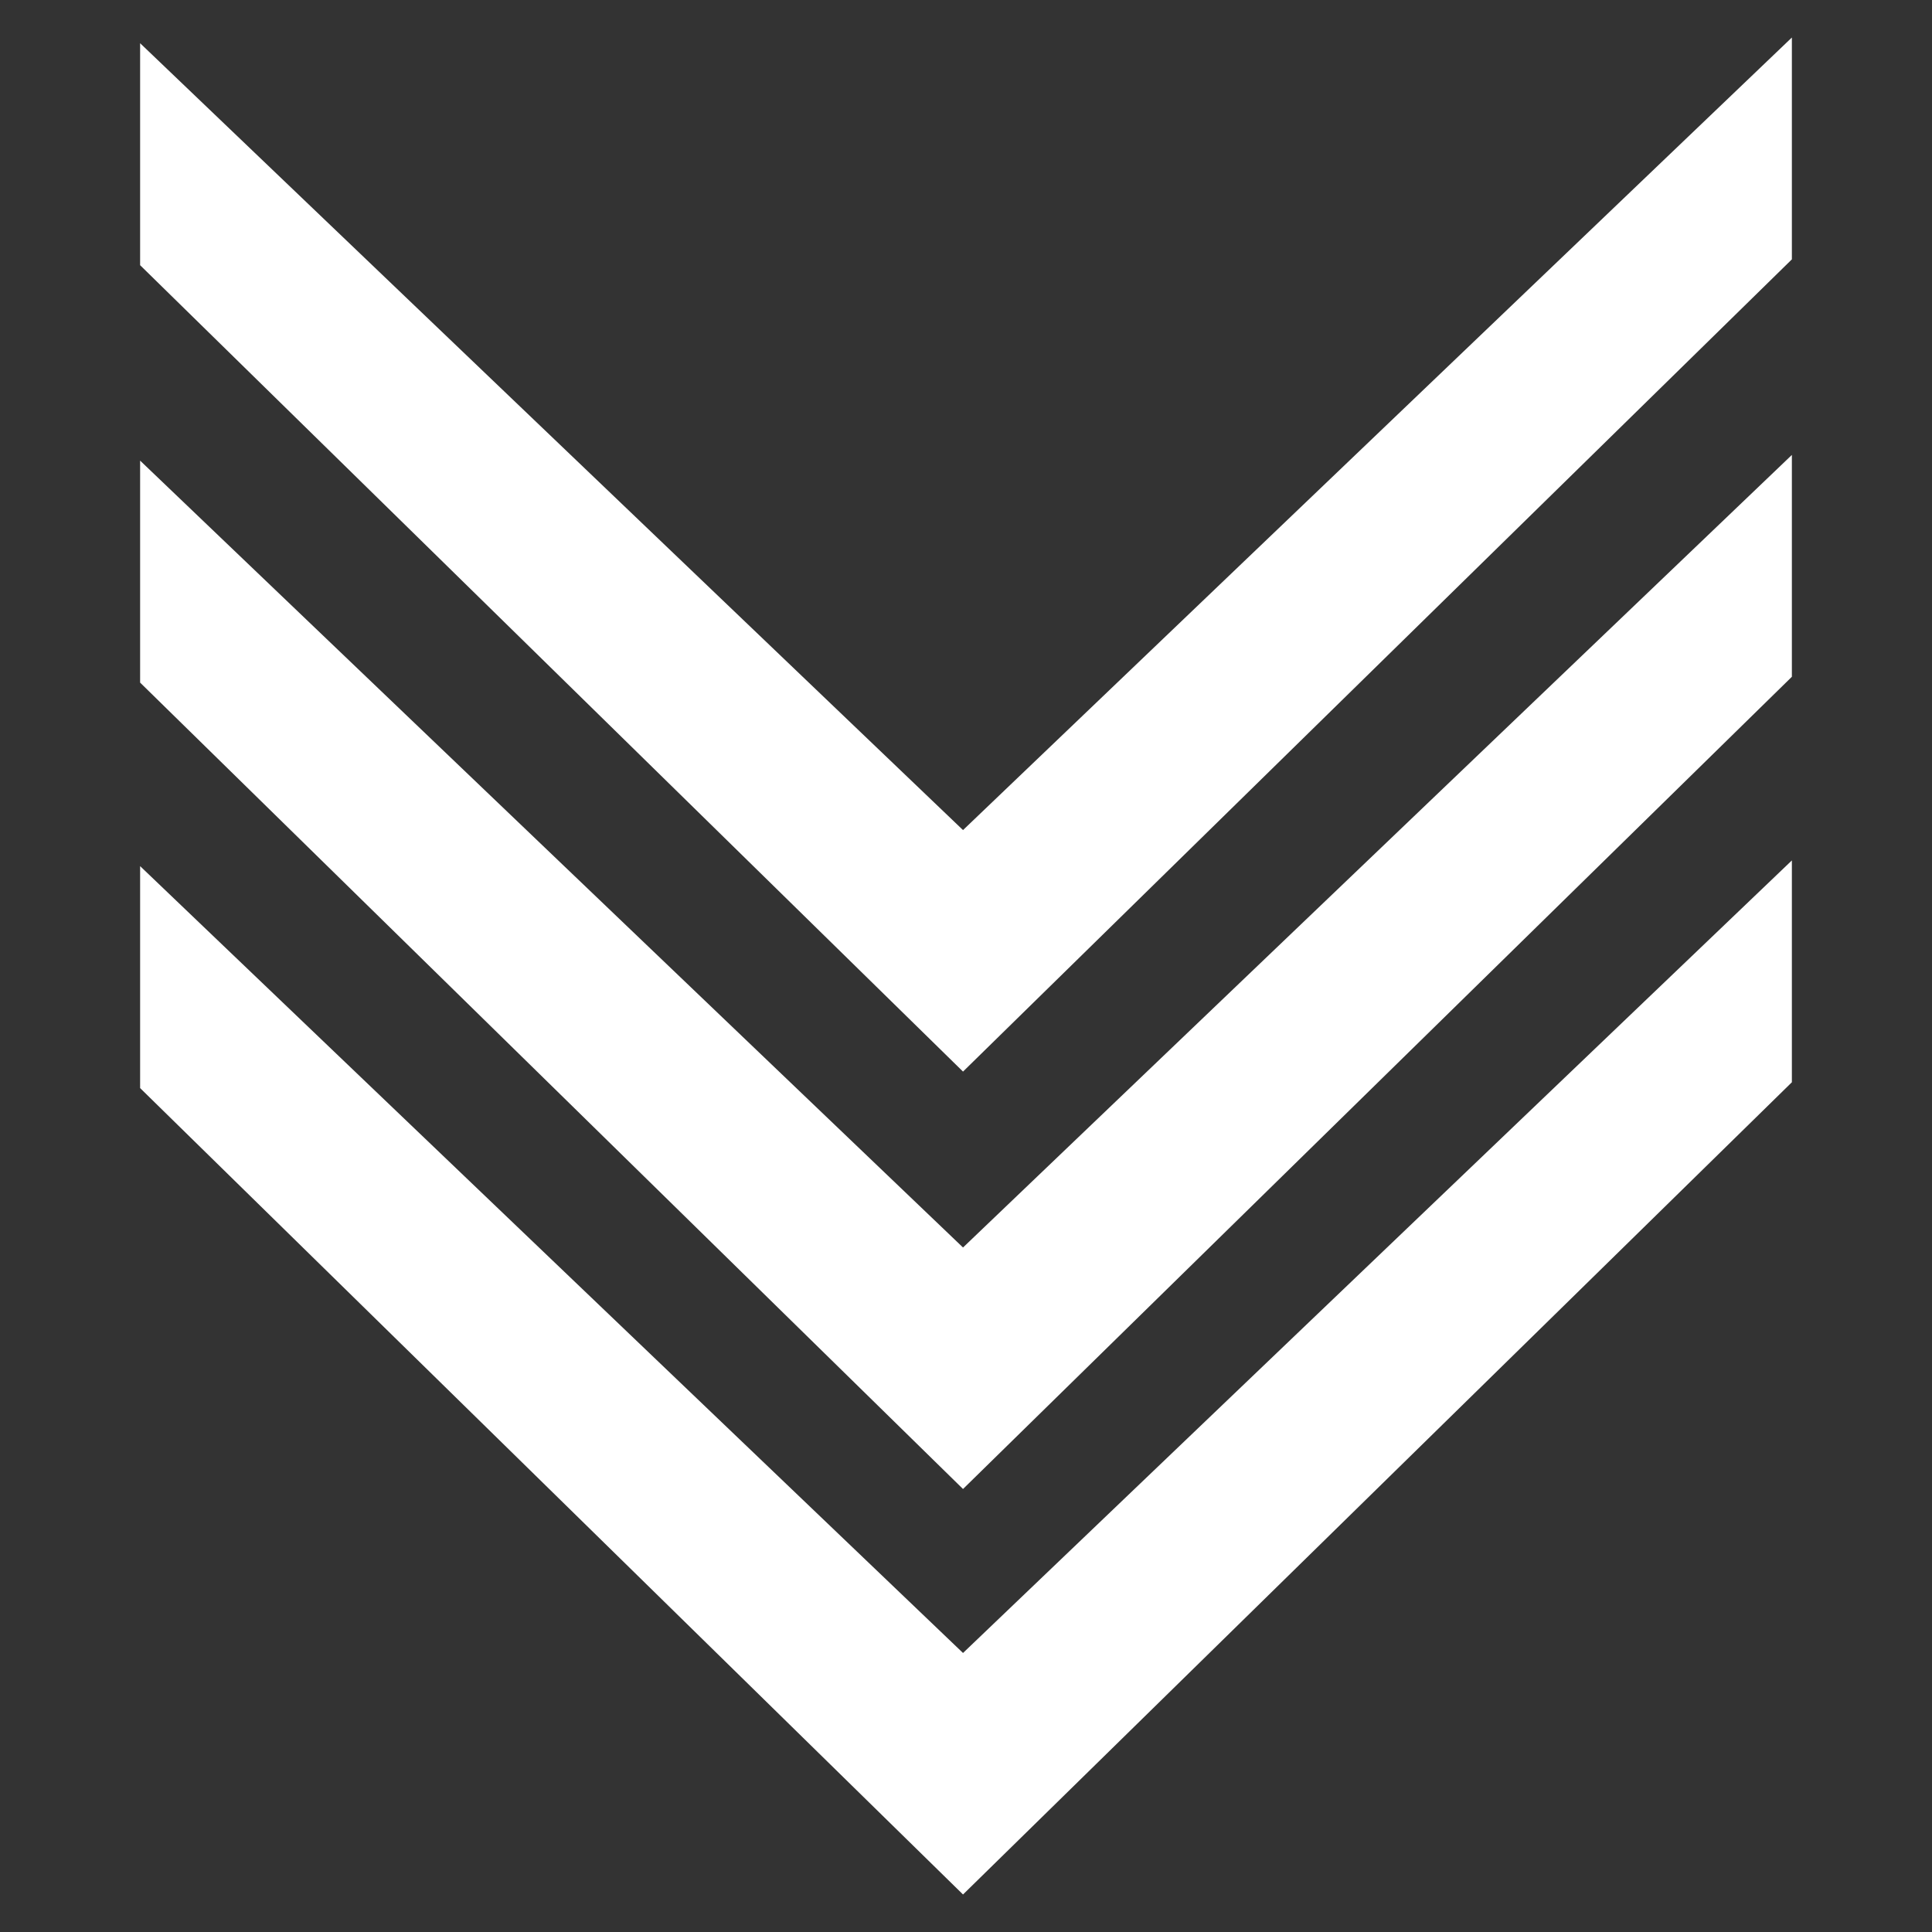
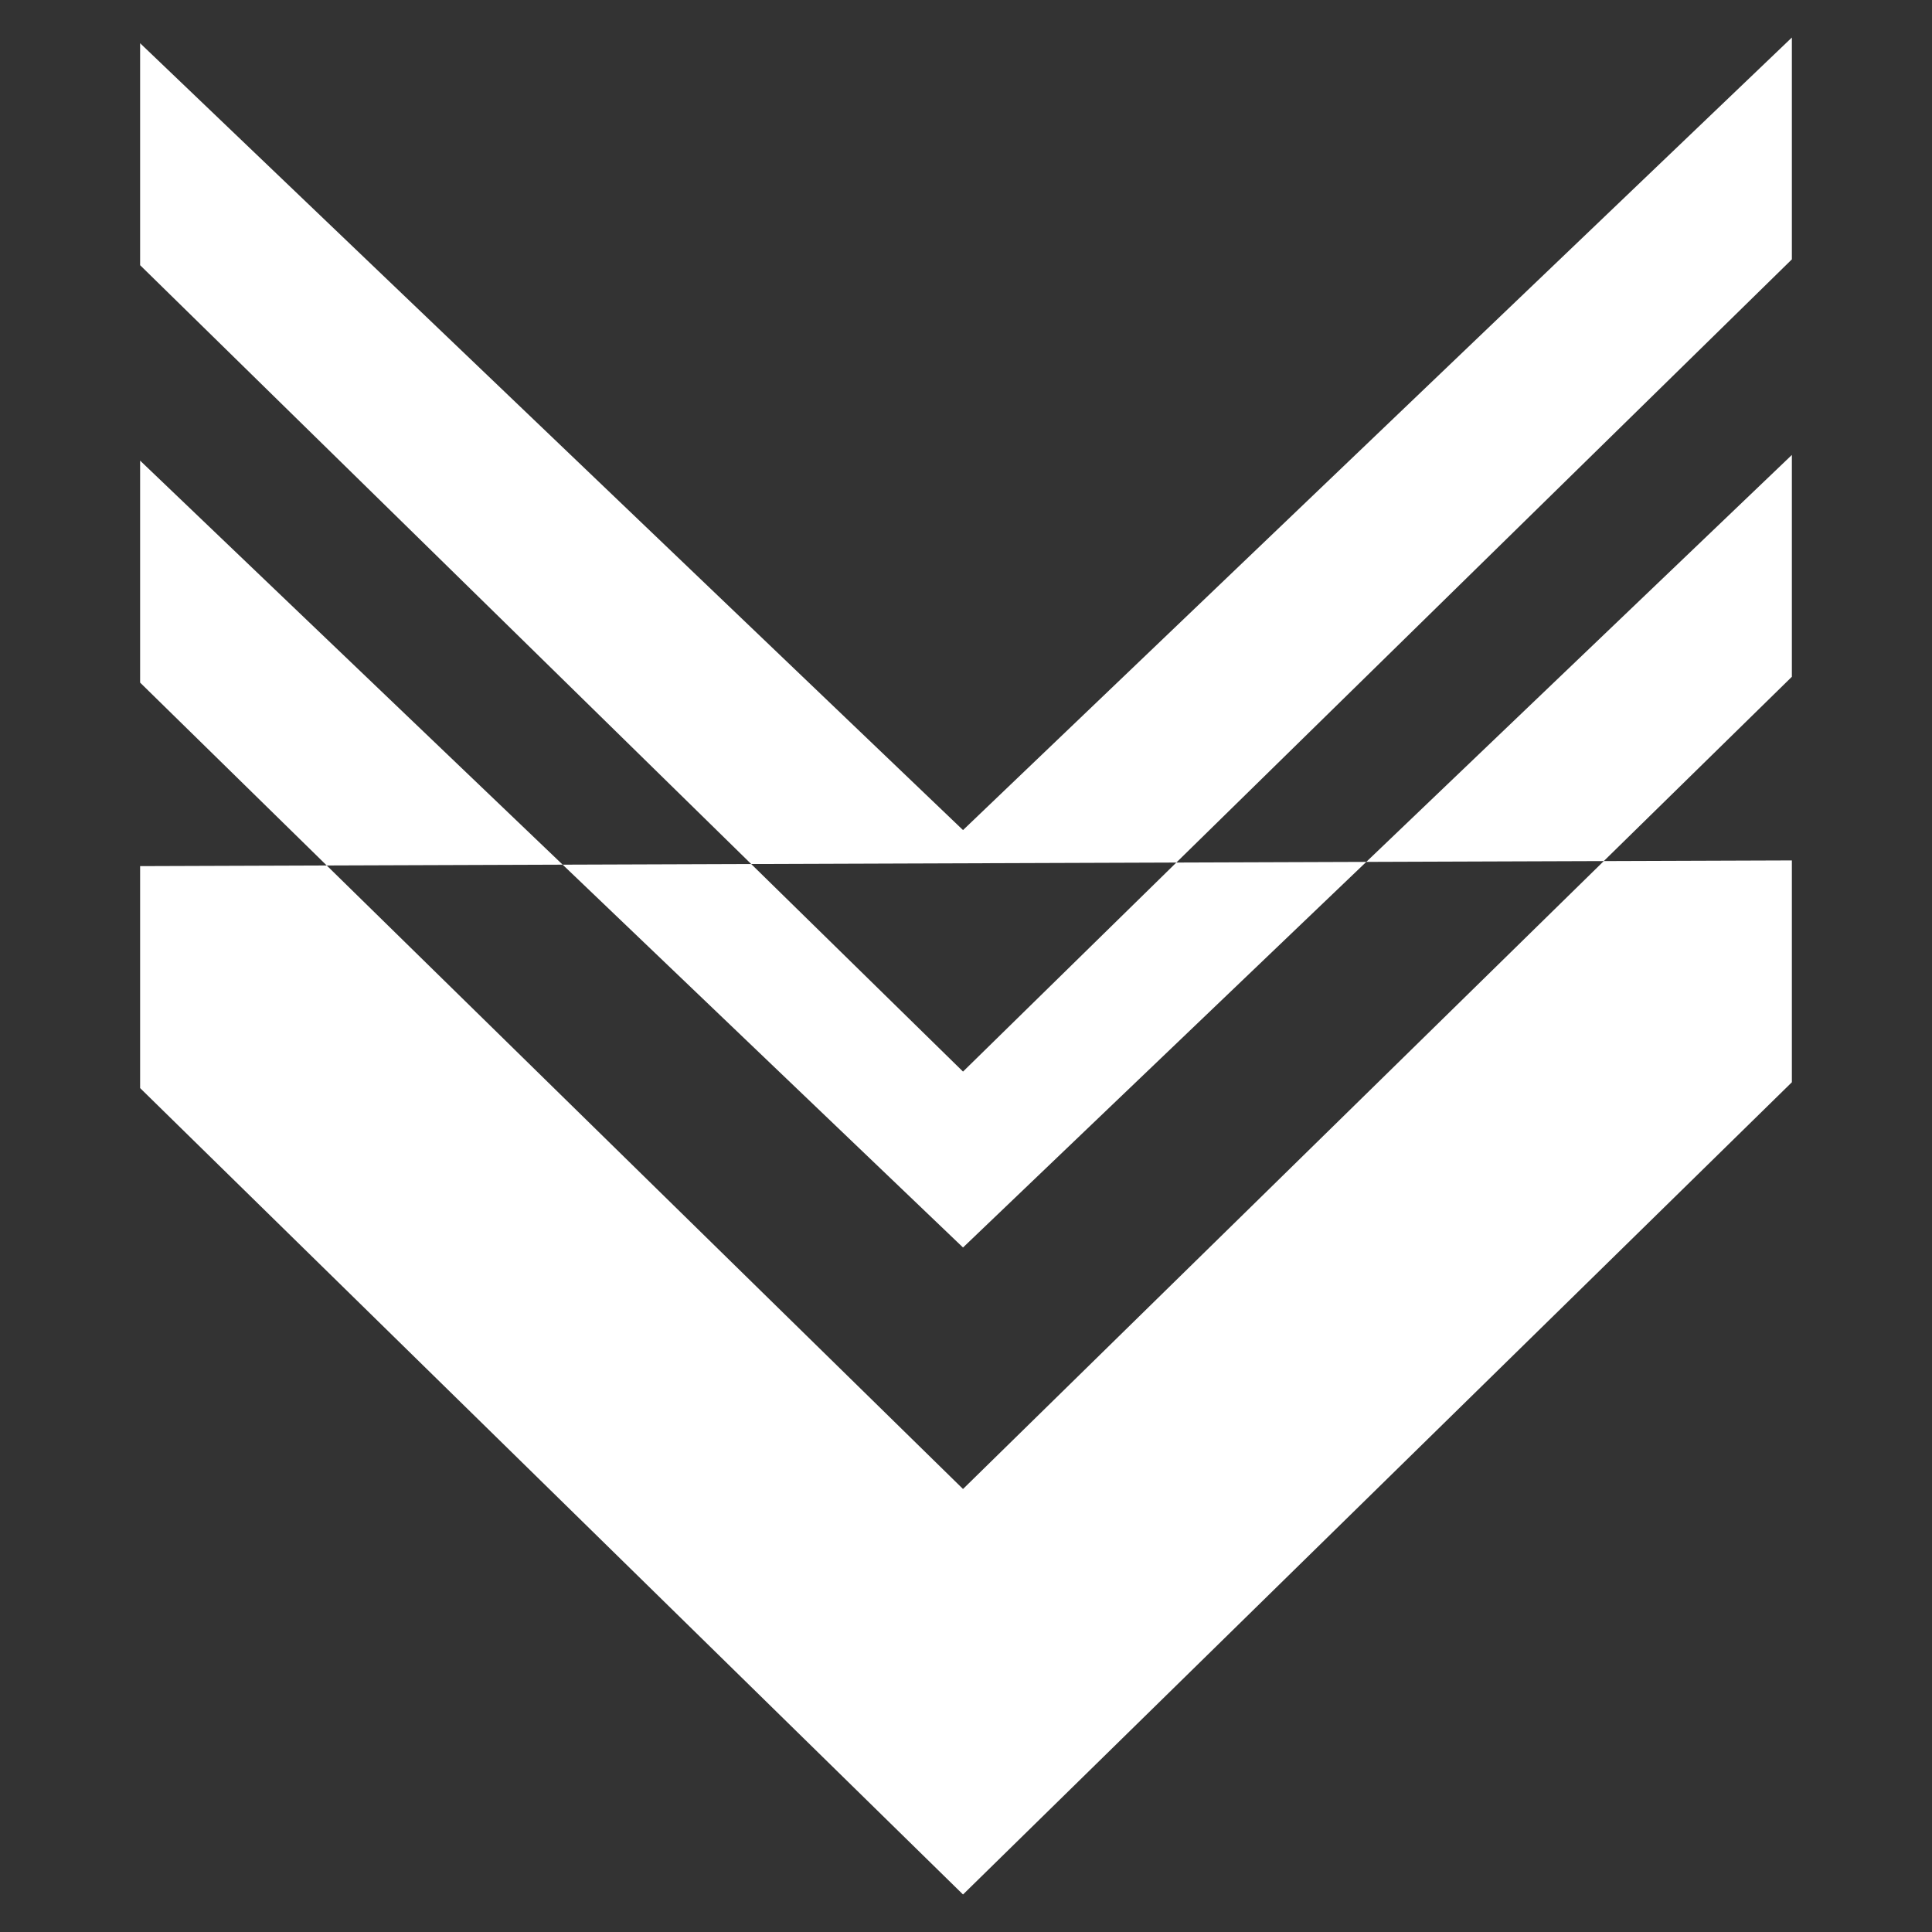
<svg xmlns="http://www.w3.org/2000/svg" width="360pt" height="360pt" viewBox="0 0 360 360">
  <rect x="0" y="0" width="360" height="360" fill="#333333" stroke="none" />
  <defs />
-   <path id="shape0" transform="translate(26.109, 6.991)" fill="#ffffff" fill-rule="evenodd" stroke="#000000" stroke-opacity="0" stroke-width="0" stroke-linecap="square" stroke-linejoin="bevel" d="M0 1.062L153.335 147.683L307.781 0L307.781 41.335L153.335 192.684L0 42.424L0 1.062M0 78.841L153.335 225.462L307.781 77.779L307.781 119.114L153.335 270.462L0 120.202L0 78.841M0 154.399L153.335 301.018L307.781 153.336L307.781 194.669L153.335 346.019L0 195.758L0 154.399" />
+   <path id="shape0" transform="translate(26.109, 6.991)" fill="#ffffff" fill-rule="evenodd" stroke="#000000" stroke-opacity="0" stroke-width="0" stroke-linecap="square" stroke-linejoin="bevel" d="M0 1.062L153.335 147.683L307.781 0L307.781 41.335L153.335 192.684L0 42.424L0 1.062M0 78.841L153.335 225.462L307.781 77.779L307.781 119.114L153.335 270.462L0 120.202L0 78.841M0 154.399L307.781 153.336L307.781 194.669L153.335 346.019L0 195.758L0 154.399" />
</svg>